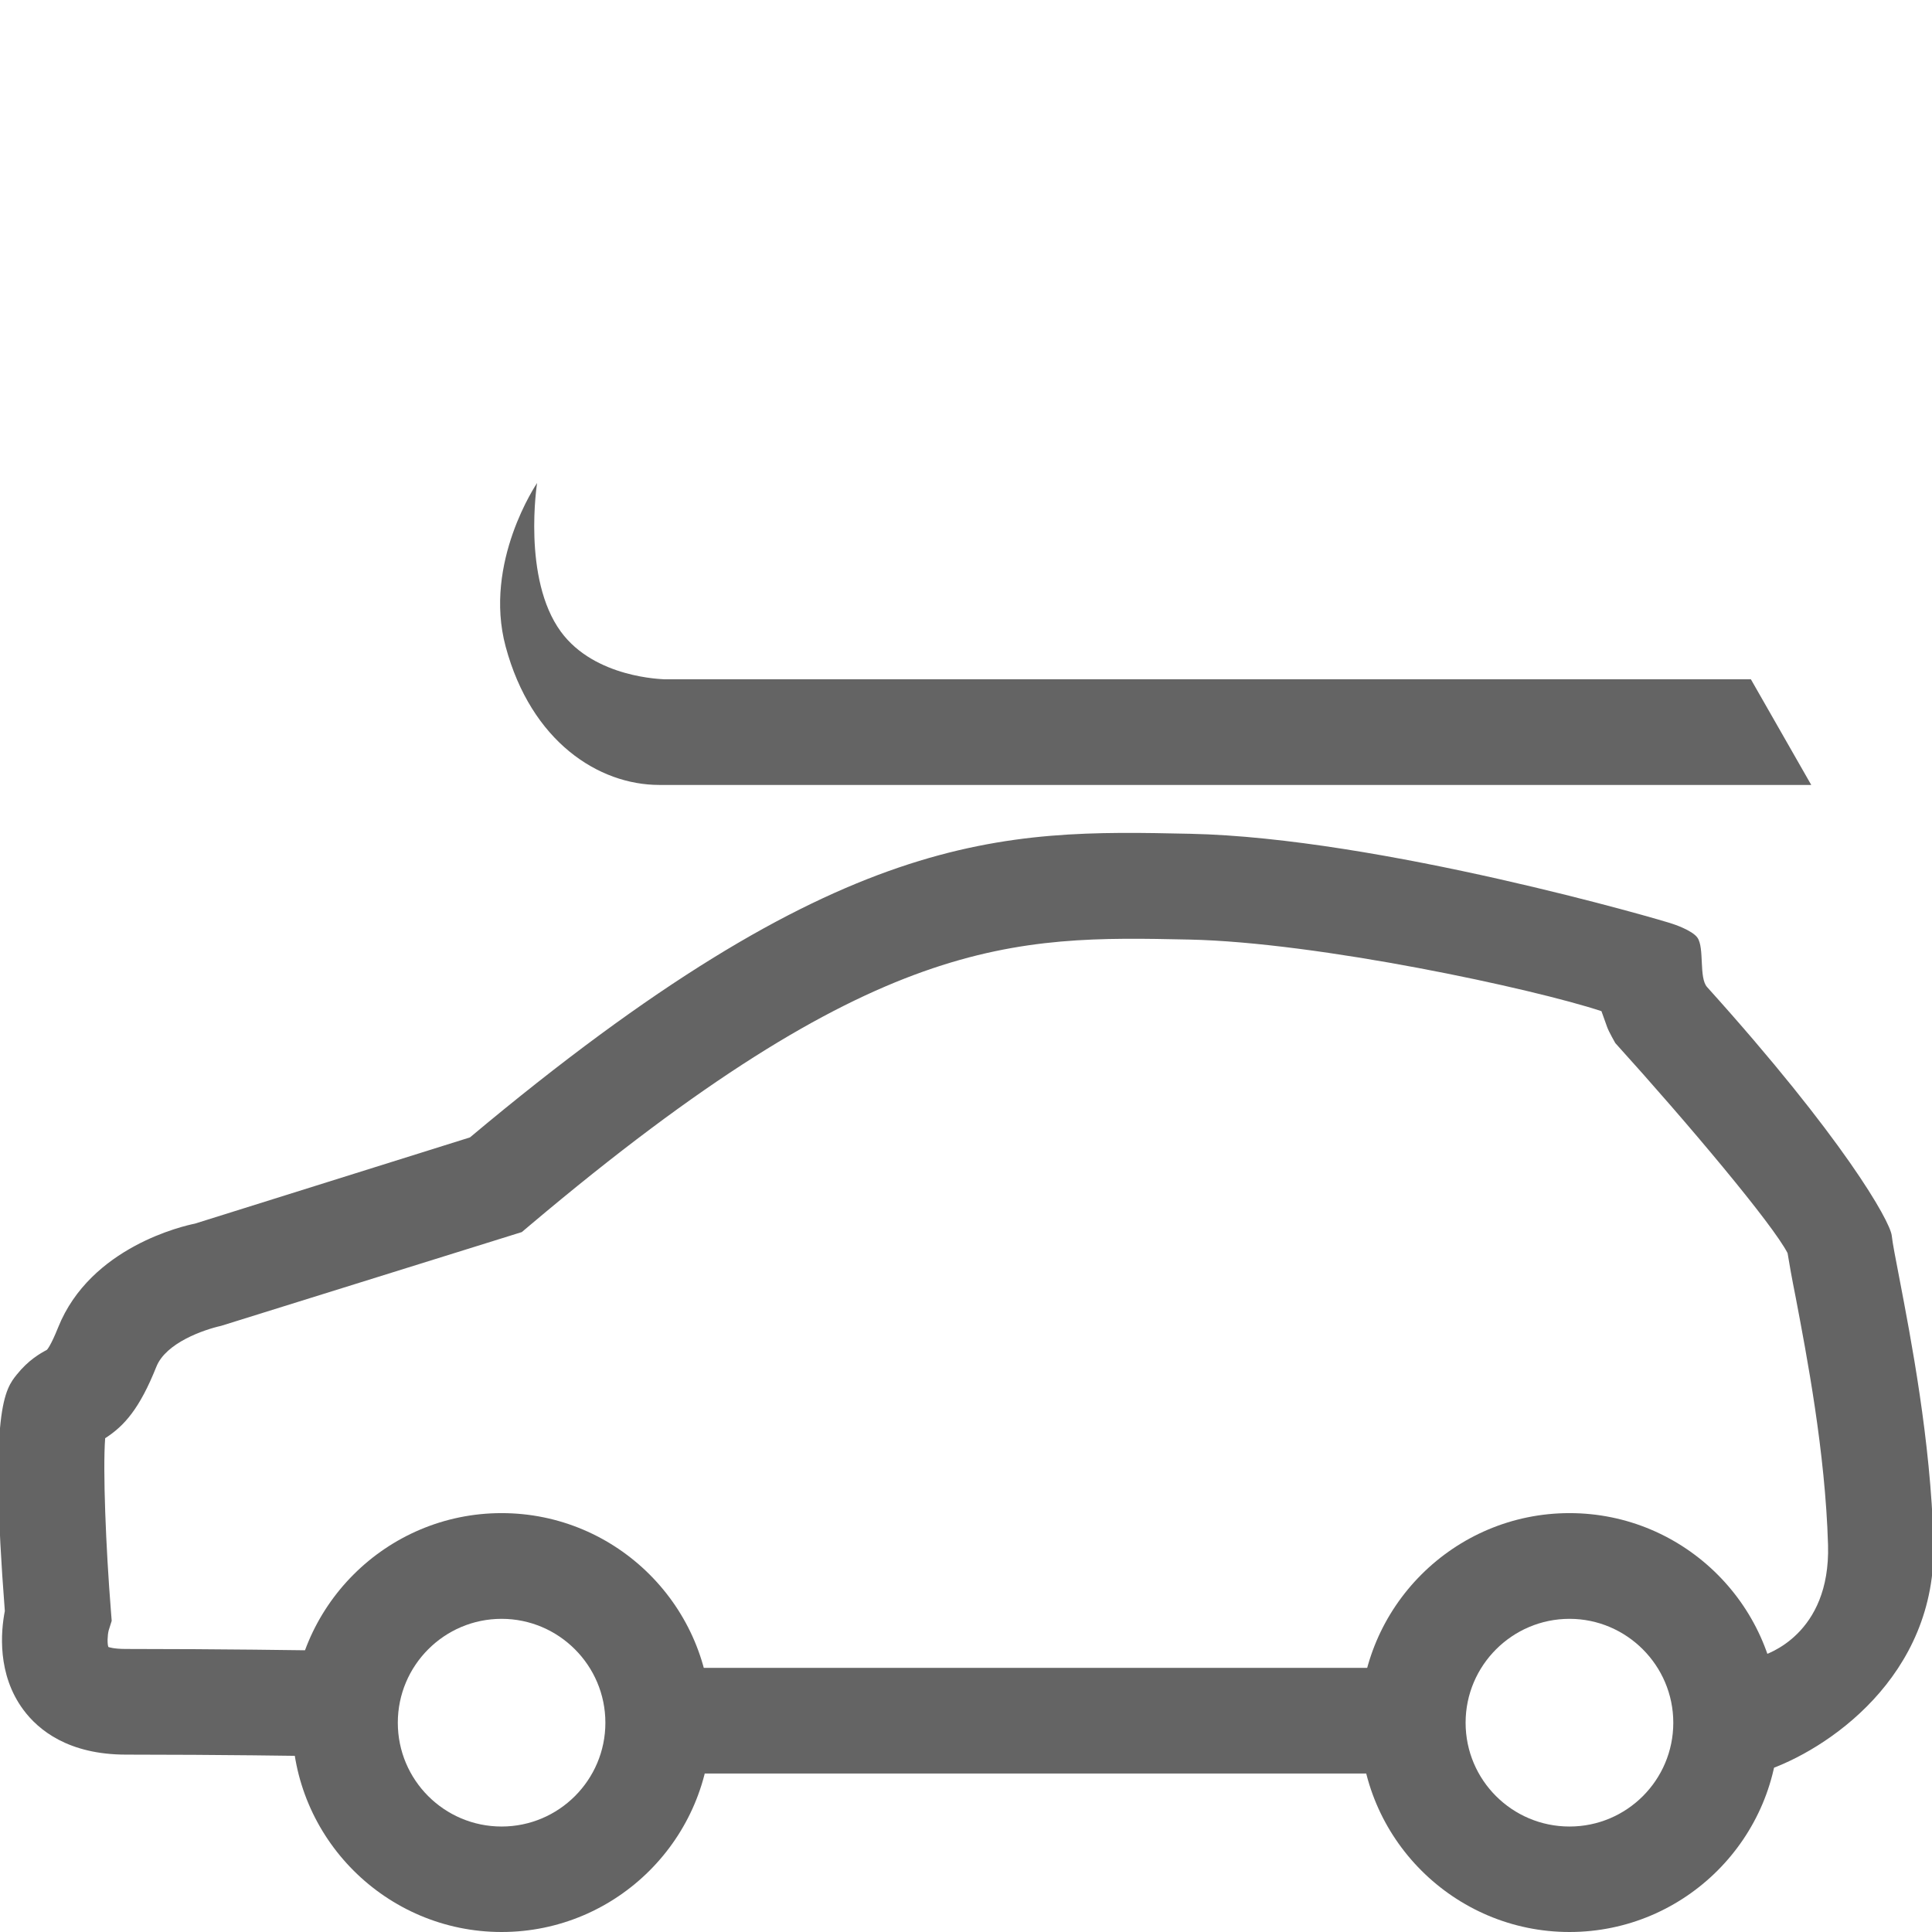
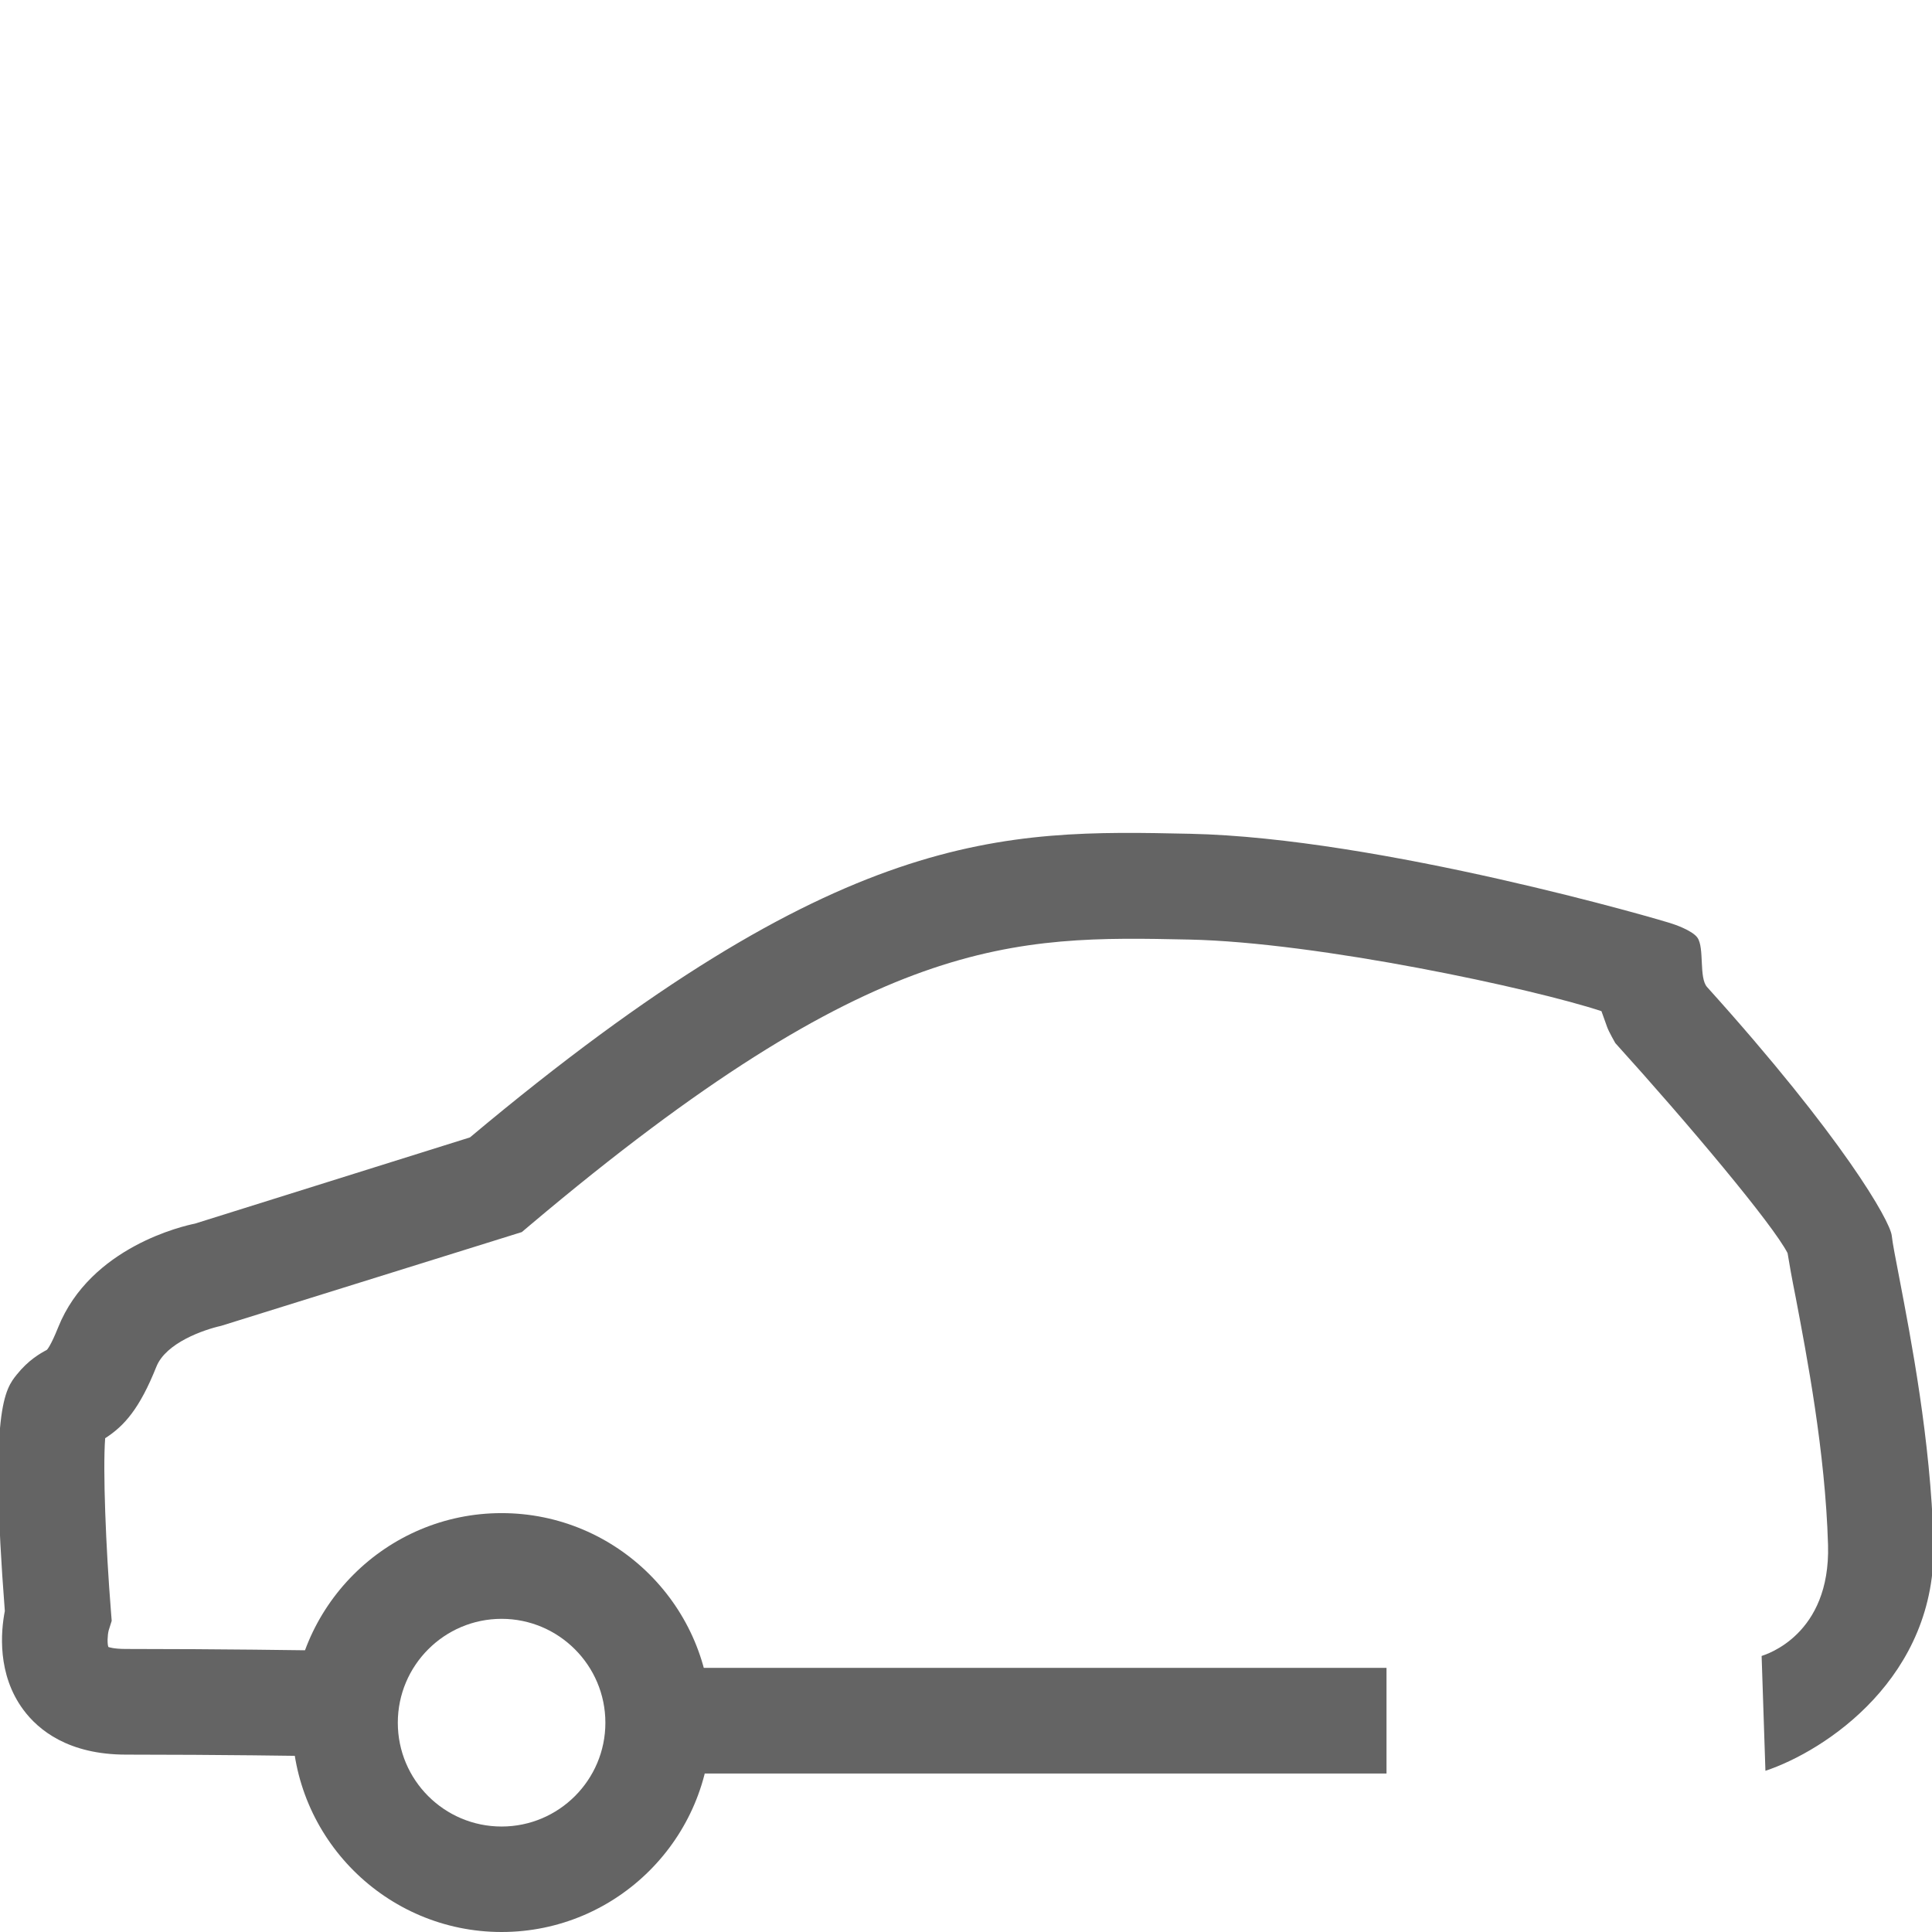
<svg xmlns="http://www.w3.org/2000/svg" version="1.1" id="Calque_1" x="0px" y="0px" width="32px" height="32px" viewBox="0 0 32 32" enable-background="new 0 0 32 32" xml:space="preserve">
  <g>
    <path fill="#646464" d="M29.241,29.33l-0.063-1.902c0.066-0.023,1.143-0.344,1.1-1.84c-0.045-1.541-0.354-3.141-0.535-4.096   c-0.063-0.314-0.108-0.567-0.135-0.736c-0.24-0.471-1.646-2.146-2.854-3.48c0,0-0.104-0.182-0.133-0.26   c-0.023-0.063-0.096-0.268-0.096-0.268c-1.121-0.371-4.688-1.141-6.83-1.186c-2.905-0.061-5.183-0.107-10.917,4.731l-0.135,0.114   l-4.98,1.553c-0.29,0.065-0.915,0.281-1.073,0.677c-0.275,0.688-0.527,0.979-0.848,1.184c-0.04,0.521,0.011,1.807,0.095,2.859   l0.013,0.166L1.8,27.005c-0.021,0.081-0.025,0.226-0.005,0.274c0.011,0.005,0.093,0.033,0.293,0.033   c1.57,0,3.067,0.023,3.067,0.023l-0.03,1.75c-0.002,0-1.483-0.023-3.037-0.023c-0.951,0-1.451-0.404-1.702-0.744   c-0.435-0.588-0.372-1.295-0.306-1.635c-0.26-3.345,0.005-3.677,0.2-3.918c0.189-0.236,0.385-0.348,0.491-0.404l0,0   c0.009,0,0.074-0.08,0.192-0.375c0.536-1.338,2.09-1.684,2.266-1.719l4.555-1.428c6.143-5.148,8.819-5.096,11.929-5.029   c3.131,0.065,7.837,1.435,7.993,1.493c0,0,0.321,0.103,0.409,0.228c0.119,0.171,0.021,0.664,0.16,0.818   c2.248,2.494,3.029,3.871,3.058,4.115c0.015,0.137,0.063,0.376,0.124,0.694c0.193,1.009,0.52,2.694,0.568,4.377   C32.091,27.781,30.232,29,29.241,29.33L29.241,29.33z" />
    <polygon fill="#646464" points="22.965,29.375 11.401,29.375 11.401,27.625 22.965,27.625  " />
    <path fill="#646464" d="M8.308,32c-1.913,0-3.469-1.557-3.469-3.469c0-1.913,1.556-3.469,3.469-3.469s3.469,1.556,3.469,3.469   C11.776,30.443,10.221,32,8.308,32L8.308,32z M8.308,26.813c-0.948,0-1.719,0.771-1.719,1.721s0.771,1.719,1.719,1.719   c0.948,0,1.719-0.771,1.719-1.719C10.027,27.585,9.255,26.813,8.308,26.813L8.308,26.813z" />
-     <path fill="#646464" d="M25.996,32c-1.913,0-3.471-1.557-3.471-3.469c0-1.913,1.558-3.469,3.471-3.469s3.469,1.556,3.469,3.469   C29.465,30.443,27.909,32,25.996,32L25.996,32z M25.996,26.813c-0.947,0-1.721,0.771-1.721,1.721s0.771,1.719,1.721,1.719   s1.719-0.771,1.719-1.719C27.715,27.585,26.941,26.813,25.996,26.813L25.996,26.813z" />
-     <path fill="#646464" d="M10.918,13.001c-1,0-2.119-0.714-2.543-2.292C8,9.313,8.896,8,8.896,8s-0.25,1.583,0.394,2.463   c0.565,0.771,1.692,0.784,1.709,0.788H29l1,1.75H11.026C10.991,13.001,10.956,13.001,10.918,13.001L10.918,13.001z" />
  </g>
</svg>